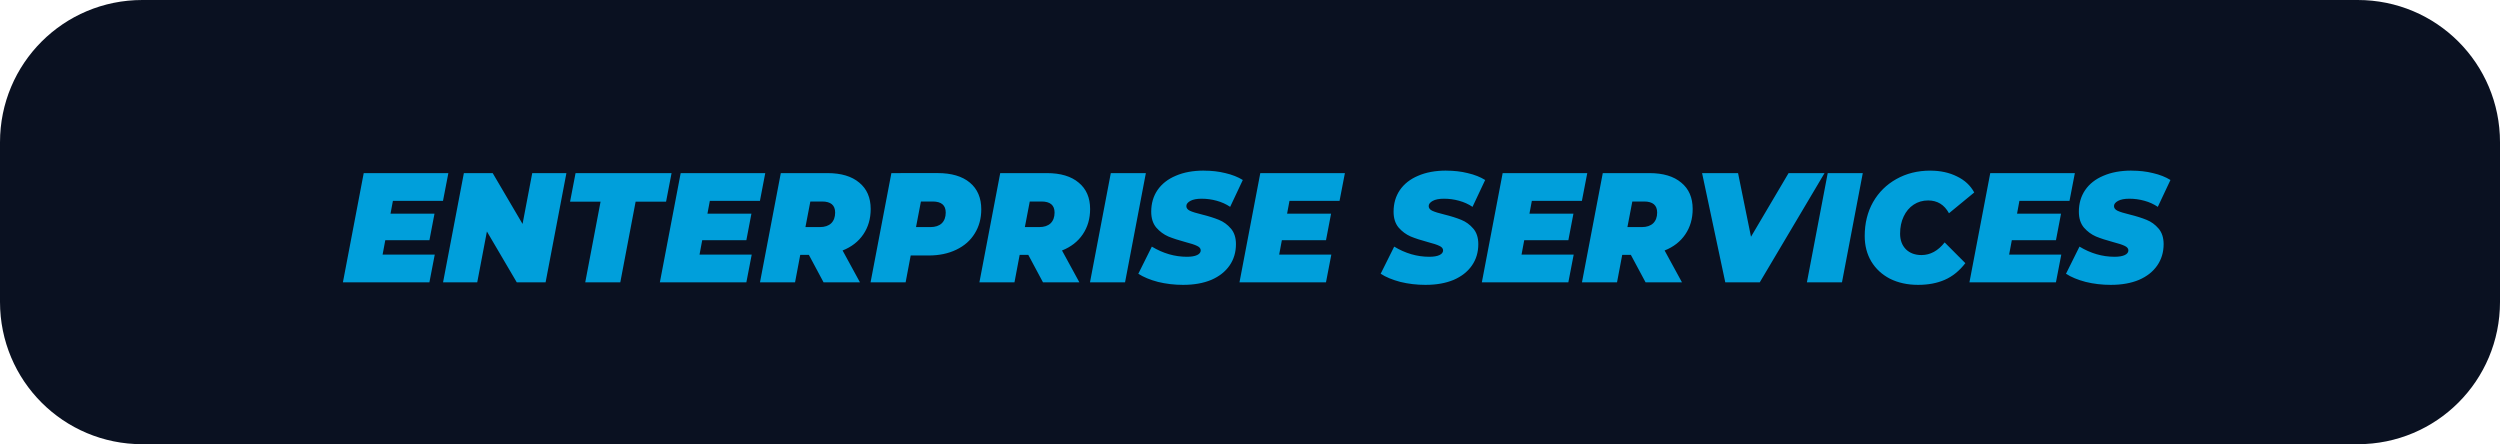
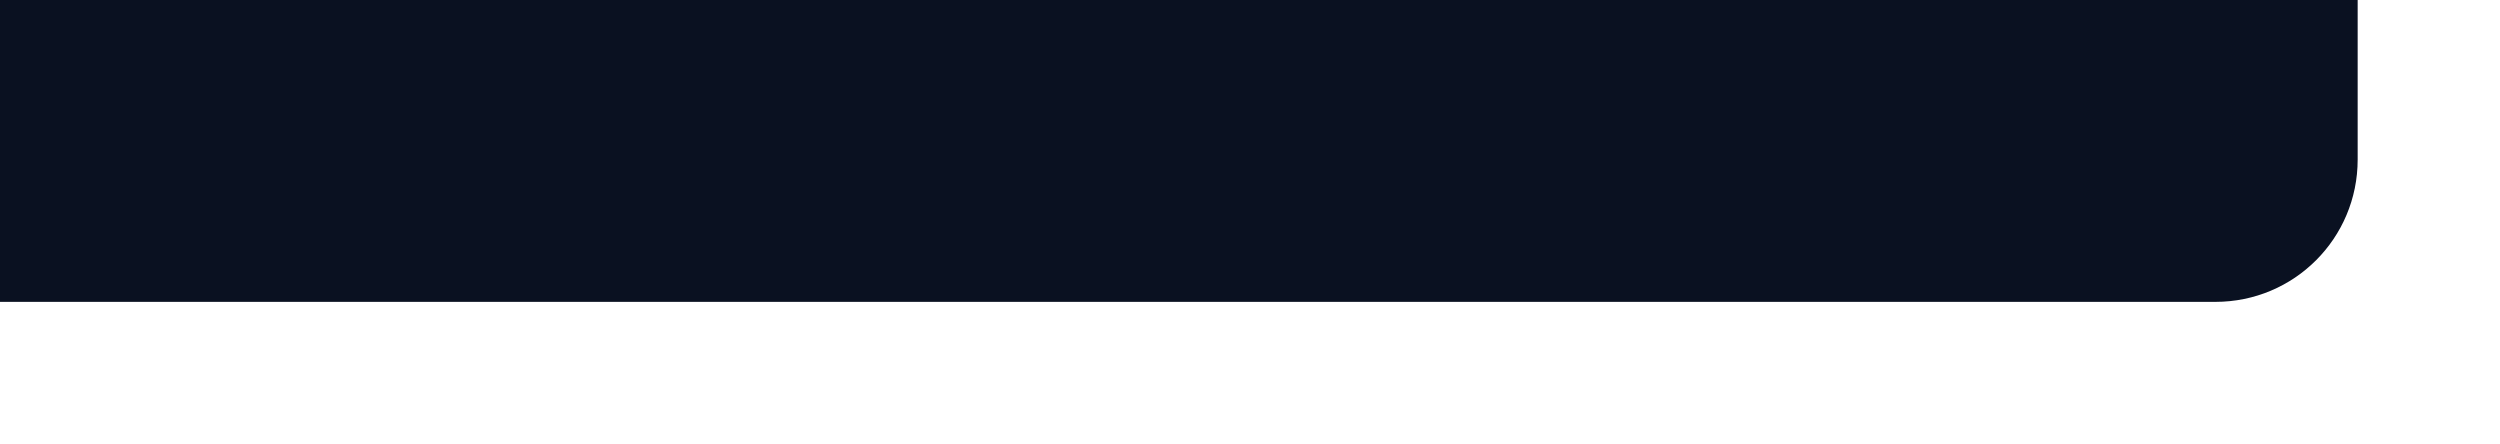
<svg xmlns="http://www.w3.org/2000/svg" xmlns:ns1="http://www.inkscape.org/namespaces/inkscape" xmlns:ns2="http://sodipodi.sourceforge.net/DTD/sodipodi-0.dtd" width="76.508mm" height="13.594mm" viewBox="0 0 76.508 13.594" version="1.1" id="svg1911" ns1:version="0.92.4 (5da689c313, 2019-01-14)" ns2:docname="botonenterprise.svg">
  <defs id="defs1905" />
  <ns2:namedview id="base" pagecolor="#ffffff" bordercolor="#666666" borderopacity="1.0" ns1:pageopacity="0.0" ns1:pageshadow="2" ns1:zoom="3.959798" ns1:cx="142.94759" ns1:cy="24.516215" ns1:document-units="mm" ns1:current-layer="layer1" showgrid="false" showguides="false" fit-margin-top="0" fit-margin-left="0" fit-margin-right="0" fit-margin-bottom="0" ns1:window-width="1366" ns1:window-height="705" ns1:window-x="-8" ns1:window-y="-8" ns1:window-maximized="1" />
  <g ns1:label="Capa 1" ns1:groupmode="layer" id="layer1" transform="translate(288.474,-149.596)">
-     <path style="opacity:1;fill:#0a1121;fill-opacity:1;stroke:none;stroke-width:0.266" d="m -284.118,149.596 h 67.796 c 2.413,0 4.356,1.943 4.356,4.356 v 4.882 c 0,2.413 -1.943,4.356 -4.356,4.356 h -67.796 c -2.413,0 -4.356,-1.943 -4.356,-4.356 v -4.882 c 0,-2.413 1.943,-4.356 4.356,-4.356 z" id="rect1678" ns1:connector-curvature="0" />
-     <path style="font-style:italic;font-variant:normal;font-weight:bold;font-stretch:normal;font-size:4.66px;line-height:1.25;font-family:Montserrat;-inkscape-font-specification:'Montserrat Bold Italic';text-align:end;letter-spacing:0px;word-spacing:0px;text-anchor:end;fill:#009fdb;fill-opacity:1;stroke:none;stroke-width:0.135" d="m -251.633,154.817 c -0.33,0 -0.617,0.053 -0.859,0.158 -0.243,0.102 -0.429,0.249 -0.56,0.44 -0.127,0.188 -0.191,0.407 -0.191,0.659 0,0.201 0.051,0.363 0.155,0.487 0.106,0.121 0.229,0.211 0.368,0.272 0.139,0.057 0.315,0.115 0.528,0.172 0.161,0.041 0.277,0.08 0.35,0.115 0.076,0.035 0.114,0.081 0.114,0.138 0,0.06 -0.036,0.108 -0.109,0.143 -0.073,0.035 -0.177,0.053 -0.314,0.053 -0.373,0 -0.731,-0.104 -1.073,-0.311 l -0.414,0.831 c 0.158,0.102 0.358,0.185 0.6,0.249 0.243,0.06 0.502,0.091 0.778,0.091 v -5.2e-4 c 0.327,0 0.612,-0.051 0.855,-0.152 0.243,-0.105 0.429,-0.252 0.56,-0.44 0.13,-0.188 0.195,-0.406 0.195,-0.654 0,-0.197 -0.051,-0.357 -0.155,-0.477 -0.103,-0.121 -0.226,-0.21 -0.368,-0.267 -0.139,-0.057 -0.312,-0.112 -0.518,-0.163 -0.17,-0.041 -0.293,-0.079 -0.368,-0.114 -0.073,-0.035 -0.109,-0.083 -0.109,-0.144 0,-0.06 0.041,-0.113 0.122,-0.158 0.082,-0.045 0.197,-0.067 0.346,-0.067 0.158,0 0.311,0.021 0.459,0.062 0.152,0.041 0.29,0.104 0.414,0.187 l 0.387,-0.822 c -0.149,-0.092 -0.326,-0.163 -0.532,-0.21 -0.203,-0.051 -0.423,-0.076 -0.659,-0.076 z m 7.417,0 c -0.33,0 -0.617,0.053 -0.859,0.158 -0.243,0.102 -0.429,0.249 -0.56,0.44 -0.127,0.188 -0.191,0.407 -0.191,0.659 0,0.201 0.051,0.363 0.155,0.487 0.106,0.121 0.229,0.211 0.368,0.272 0.139,0.057 0.315,0.115 0.528,0.172 0.161,0.041 0.277,0.08 0.35,0.115 0.076,0.035 0.114,0.081 0.114,0.138 0,0.06 -0.036,0.108 -0.109,0.143 -0.073,0.035 -0.177,0.053 -0.314,0.053 -0.373,0 -0.731,-0.104 -1.073,-0.311 l -0.414,0.831 c 0.158,0.102 0.358,0.185 0.6,0.249 0.243,0.06 0.502,0.091 0.778,0.091 v -5.2e-4 c 0.327,0 0.612,-0.051 0.855,-0.152 0.243,-0.105 0.429,-0.252 0.56,-0.44 0.13,-0.188 0.195,-0.406 0.195,-0.654 0,-0.197 -0.051,-0.357 -0.155,-0.477 -0.103,-0.121 -0.226,-0.21 -0.368,-0.267 -0.139,-0.057 -0.312,-0.112 -0.518,-0.163 -0.17,-0.041 -0.293,-0.079 -0.368,-0.114 -0.073,-0.035 -0.109,-0.083 -0.109,-0.144 0,-0.06 0.041,-0.113 0.122,-0.158 0.082,-0.045 0.197,-0.067 0.346,-0.067 0.158,0 0.311,0.021 0.459,0.062 0.152,0.041 0.29,0.104 0.414,0.187 l 0.387,-0.822 c -0.149,-0.092 -0.326,-0.163 -0.532,-0.21 -0.203,-0.051 -0.423,-0.076 -0.659,-0.076 z m 20.972,0 c -0.33,0 -0.617,0.053 -0.86,0.158 -0.243,0.102 -0.429,0.249 -0.559,0.44 -0.127,0.188 -0.191,0.407 -0.191,0.659 0,0.201 0.051,0.363 0.155,0.487 0.106,0.121 0.229,0.211 0.368,0.272 0.139,0.057 0.315,0.115 0.528,0.172 0.161,0.041 0.278,0.08 0.35,0.115 0.076,0.035 0.114,0.081 0.114,0.138 0,0.06 -0.036,0.108 -0.109,0.143 -0.073,0.035 -0.178,0.053 -0.314,0.053 -0.373,0 -0.731,-0.104 -1.073,-0.311 l -0.413,0.831 c 0.158,0.102 0.357,0.185 0.6,0.249 0.243,0.06 0.502,0.091 0.778,0.091 v -5.2e-4 c 0.327,0 0.613,-0.051 0.855,-0.152 0.243,-0.105 0.429,-0.252 0.559,-0.44 0.13,-0.188 0.196,-0.406 0.196,-0.654 0,-0.197 -0.052,-0.357 -0.155,-0.477 -0.103,-0.121 -0.225,-0.21 -0.368,-0.267 -0.139,-0.057 -0.313,-0.112 -0.519,-0.163 -0.17,-0.041 -0.293,-0.079 -0.368,-0.114 -0.073,-0.035 -0.109,-0.083 -0.109,-0.144 0,-0.06 0.041,-0.113 0.123,-0.158 0.082,-0.045 0.197,-0.067 0.346,-0.067 0.158,0 0.311,0.021 0.459,0.062 0.152,0.041 0.289,0.104 0.413,0.187 l 0.387,-0.822 c -0.149,-0.092 -0.326,-0.163 -0.532,-0.21 -0.203,-0.051 -0.423,-0.076 -0.659,-0.076 z m -6.154,5.2e-4 c -0.388,0 -0.735,0.086 -1.041,0.258 -0.303,0.169 -0.541,0.404 -0.714,0.706 -0.17,0.302 -0.255,0.648 -0.255,1.037 0,0.293 0.067,0.552 0.201,0.778 0.136,0.226 0.328,0.403 0.573,0.53 0.249,0.124 0.535,0.187 0.859,0.187 0.309,0 0.58,-0.051 0.814,-0.153 0.236,-0.102 0.448,-0.272 0.633,-0.511 l -0.633,-0.635 c -0.203,0.258 -0.44,0.387 -0.71,0.387 -0.197,0 -0.356,-0.059 -0.477,-0.177 -0.118,-0.121 -0.177,-0.28 -0.177,-0.477 0,-0.197 0.036,-0.372 0.109,-0.525 0.073,-0.156 0.175,-0.277 0.305,-0.363 0.13,-0.086 0.279,-0.129 0.445,-0.129 0.282,0 0.495,0.131 0.637,0.392 l 0.773,-0.636 c -0.115,-0.213 -0.291,-0.377 -0.528,-0.491 -0.236,-0.118 -0.508,-0.177 -0.814,-0.177 z m -47.945,0.076 -0.637,3.343 h 2.647 l 0.164,-0.85 h -1.596 l 0.082,-0.44 h 1.351 l 0.155,-0.812 h -1.346 l 0.073,-0.391 h 1.533 l 0.164,-0.85 z m 3.065,0 -0.637,3.343 h 1.046 l 0.296,-1.557 0.914,1.557 h 0.882 l 0.637,-3.343 h -1.046 l -0.296,1.556 -0.914,-1.556 z m 3.418,0 -0.168,0.874 h 0.933 l -0.469,2.469 h 1.073 l 0.469,-2.469 h 0.932 l 0.168,-0.874 z m 3.217,0 -0.637,3.343 h 2.647 l 0.164,-0.85 h -1.597 l 0.082,-0.44 h 1.351 l 0.155,-0.812 h -1.346 l 0.073,-0.391 h 1.533 l 0.163,-0.85 z m 3.064,0 -0.637,3.343 h 1.073 l 0.159,-0.841 h 0.264 l 0.45,0.841 h 1.114 l -0.532,-0.975 c 0.273,-0.108 0.484,-0.272 0.633,-0.491 0.152,-0.223 0.227,-0.483 0.227,-0.779 0,-0.347 -0.117,-0.616 -0.35,-0.807 -0.23,-0.194 -0.555,-0.291 -0.973,-0.291 z m 3.384,0 -0.637,3.343 h 1.073 l 0.155,-0.822 h 0.55 c 0.321,0 0.603,-0.059 0.846,-0.177 0.246,-0.118 0.434,-0.283 0.564,-0.497 0.133,-0.213 0.2,-0.46 0.2,-0.74 0,-0.35 -0.117,-0.623 -0.35,-0.817 -0.233,-0.194 -0.563,-0.291 -0.987,-0.291 z m 3.331,0 -0.637,3.343 h 1.073 l 0.159,-0.841 h 0.264 l 0.45,0.841 h 1.114 l -0.532,-0.975 c 0.273,-0.108 0.484,-0.272 0.633,-0.491 0.152,-0.223 0.227,-0.483 0.227,-0.779 0,-0.347 -0.117,-0.616 -0.35,-0.807 -0.23,-0.194 -0.555,-0.291 -0.973,-0.291 z m 3.384,0 -0.637,3.343 h 1.073 l 0.637,-3.343 z m 4.575,0 -0.637,3.343 h 2.647 l 0.164,-0.85 h -1.596 l 0.082,-0.44 h 1.351 l 0.155,-0.812 h -1.346 l 0.073,-0.391 h 1.532 l 0.164,-0.85 z m 7.417,0 -0.637,3.343 h 2.647 l 0.164,-0.85 h -1.596 l 0.082,-0.44 h 1.351 l 0.155,-0.812 h -1.346 l 0.073,-0.391 h 1.532 l 0.164,-0.85 z m 3.064,0 -0.637,3.343 h 1.073 l 0.159,-0.841 h 0.264 l 0.451,0.841 h 1.114 l -0.532,-0.975 c 0.273,-0.108 0.483,-0.272 0.632,-0.491 0.152,-0.223 0.227,-0.483 0.227,-0.779 0,-0.347 -0.116,-0.616 -0.35,-0.807 -0.23,-0.194 -0.555,-0.291 -0.974,-0.291 z m 3.039,0 0.71,3.343 h 1.055 l 1.983,-3.343 h -1.101 l -1.15,1.948 -0.396,-1.948 z m 3.845,0 -0.637,3.343 h 1.073 l 0.637,-3.343 z m 4.974,0 -0.637,3.343 h 2.647 l 0.164,-0.85 h -1.596 l 0.082,-0.44 h 1.351 l 0.155,-0.812 h -1.346 l 0.072,-0.391 h 1.533 l 0.164,-0.85 z m -36.109,0.869 h 0.359 c 0.267,0 0.4,0.113 0.4,0.339 0,0.14 -0.041,0.25 -0.122,0.329 -0.082,0.076 -0.197,0.115 -0.346,0.115 h -0.441 z m 3.384,0 h 0.359 c 0.267,0 0.4,0.113 0.4,0.339 0,0.14 -0.041,0.25 -0.122,0.329 -0.082,0.076 -0.197,0.115 -0.346,0.115 h -0.441 z m 3.331,0 h 0.359 c 0.267,0 0.4,0.113 0.4,0.339 0,0.14 -0.041,0.25 -0.122,0.329 -0.082,0.076 -0.197,0.115 -0.346,0.115 h -0.441 z m 18.44,0 h 0.36 c 0.267,0 0.4,0.113 0.4,0.339 0,0.14 -0.041,0.25 -0.123,0.329 -0.082,0.076 -0.197,0.115 -0.346,0.115 h -0.441 z" id="path17" ns1:connector-curvature="0" />
+     <path style="opacity:1;fill:#0a1121;fill-opacity:1;stroke:none;stroke-width:0.266" d="m -284.118,149.596 h 67.796 v 4.882 c 0,2.413 -1.943,4.356 -4.356,4.356 h -67.796 c -2.413,0 -4.356,-1.943 -4.356,-4.356 v -4.882 c 0,-2.413 1.943,-4.356 4.356,-4.356 z" id="rect1678" ns1:connector-curvature="0" />
  </g>
</svg>